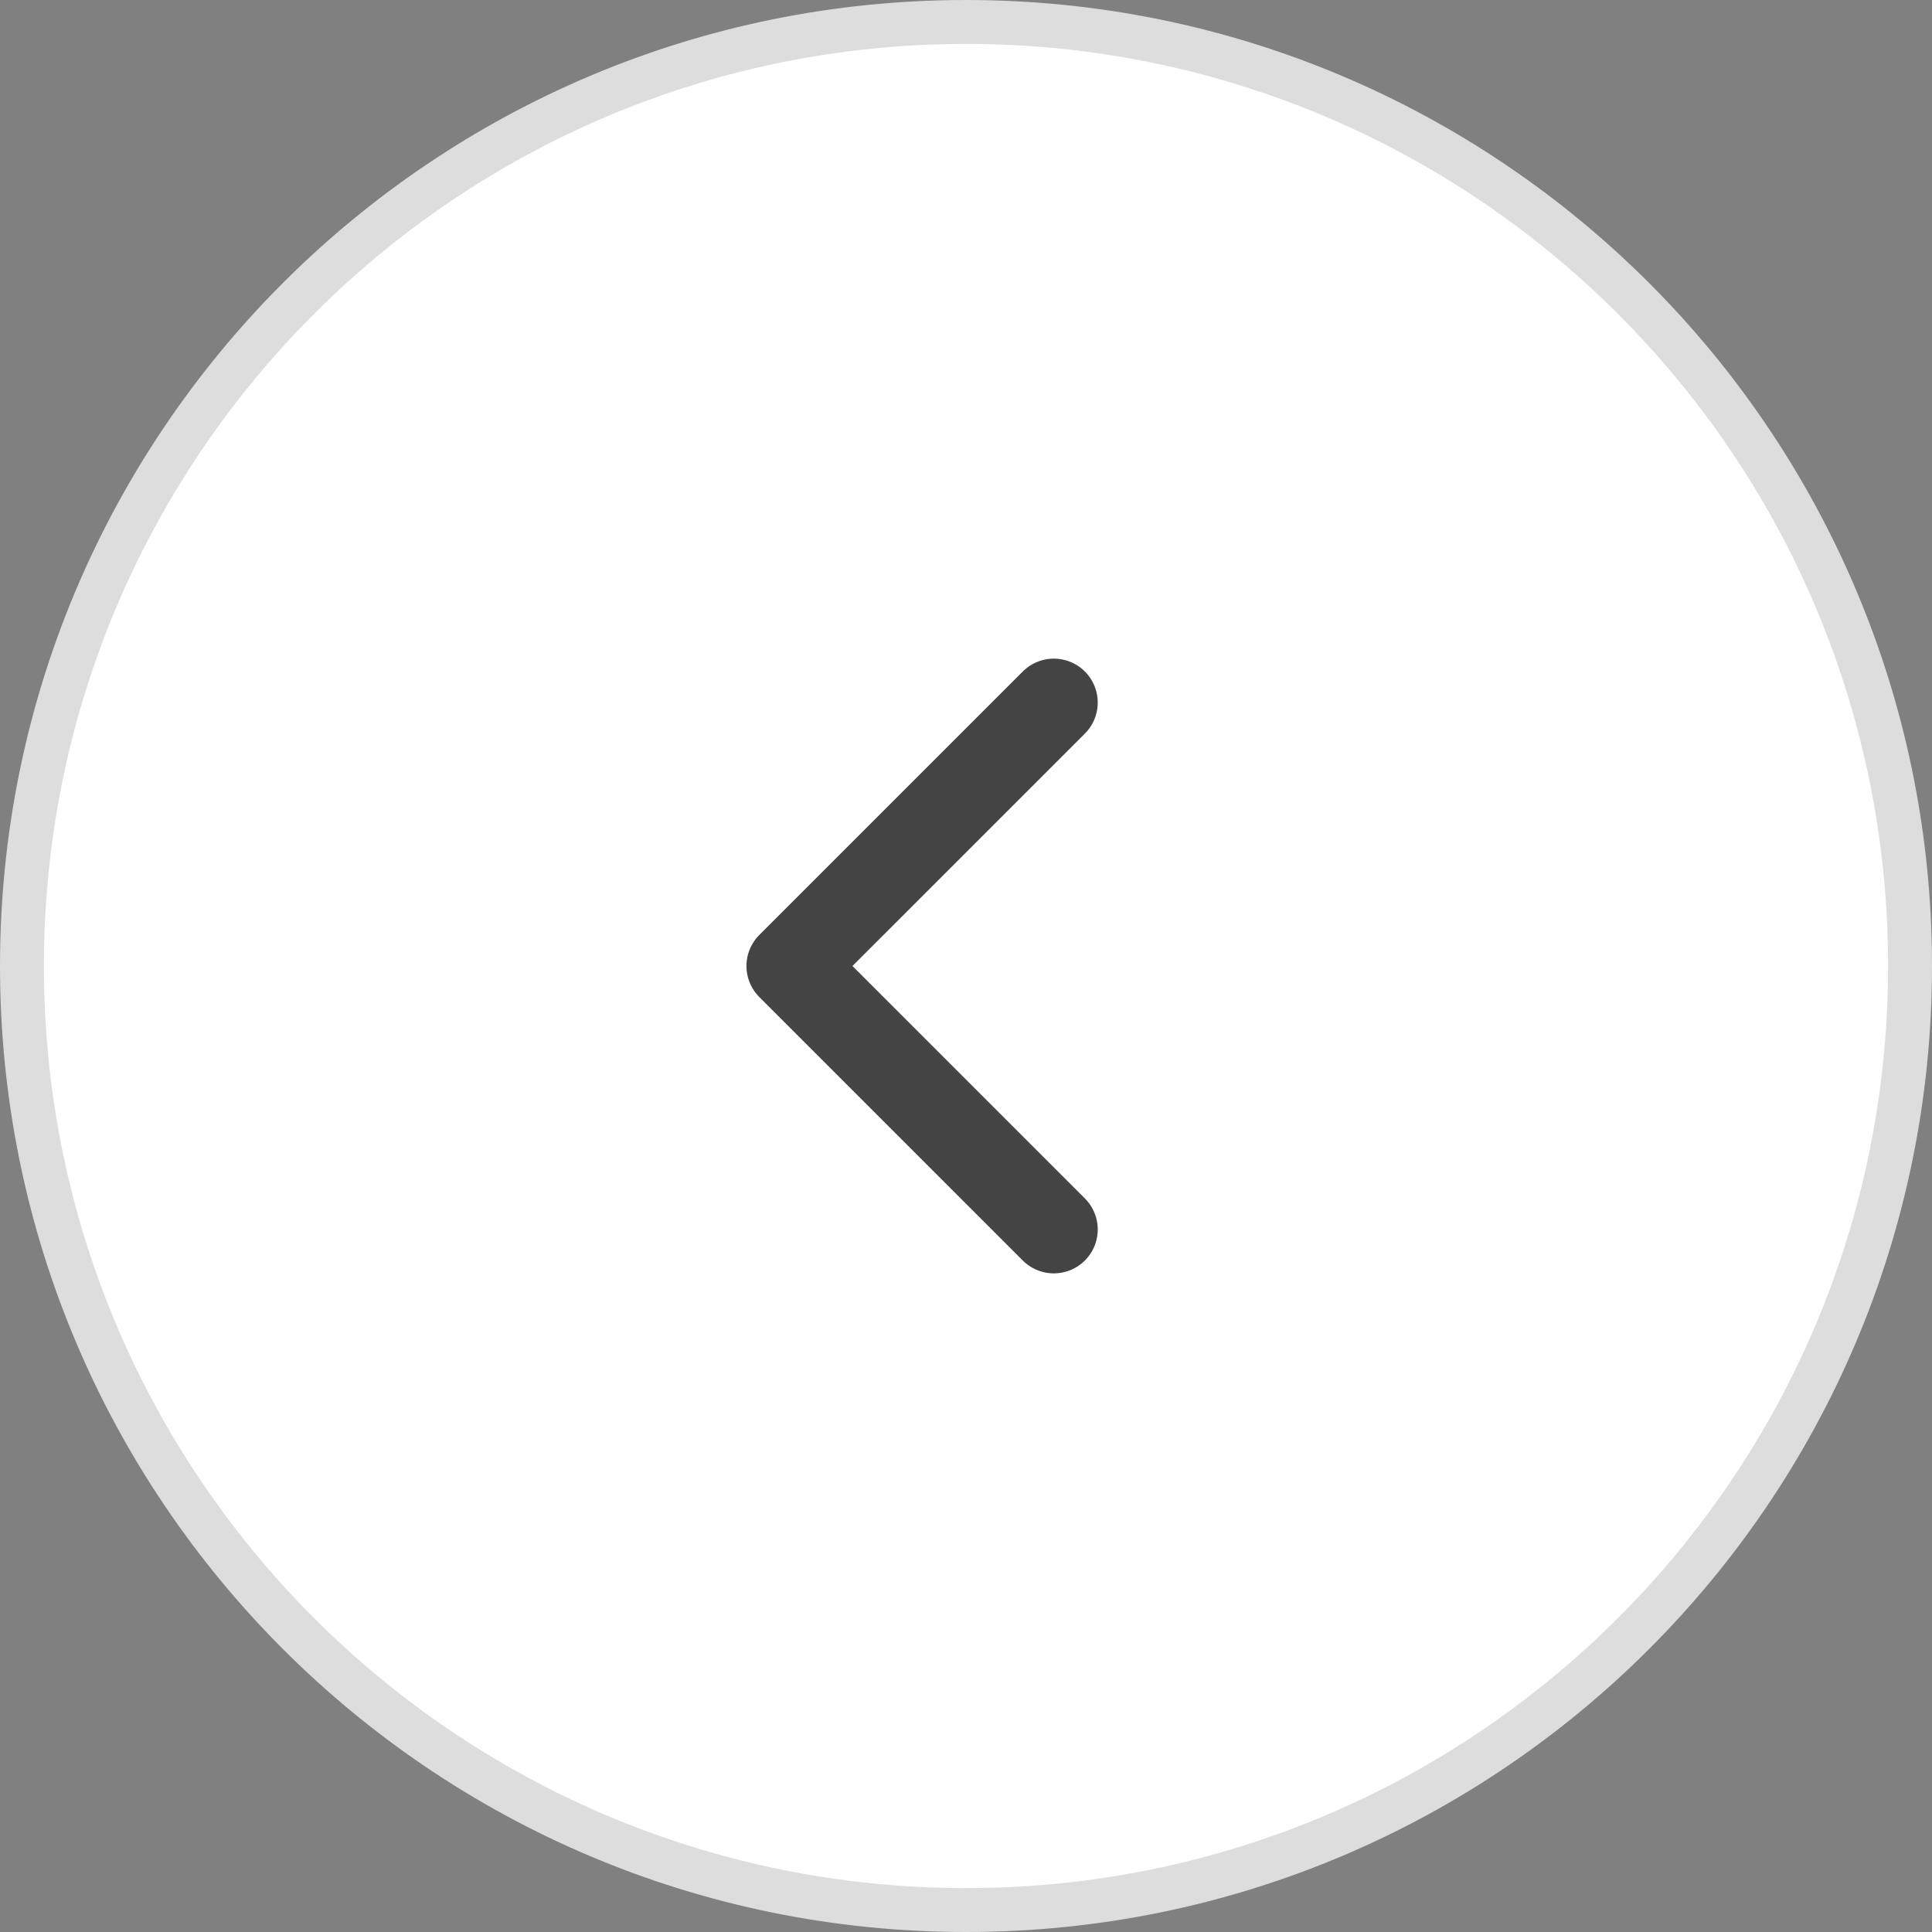
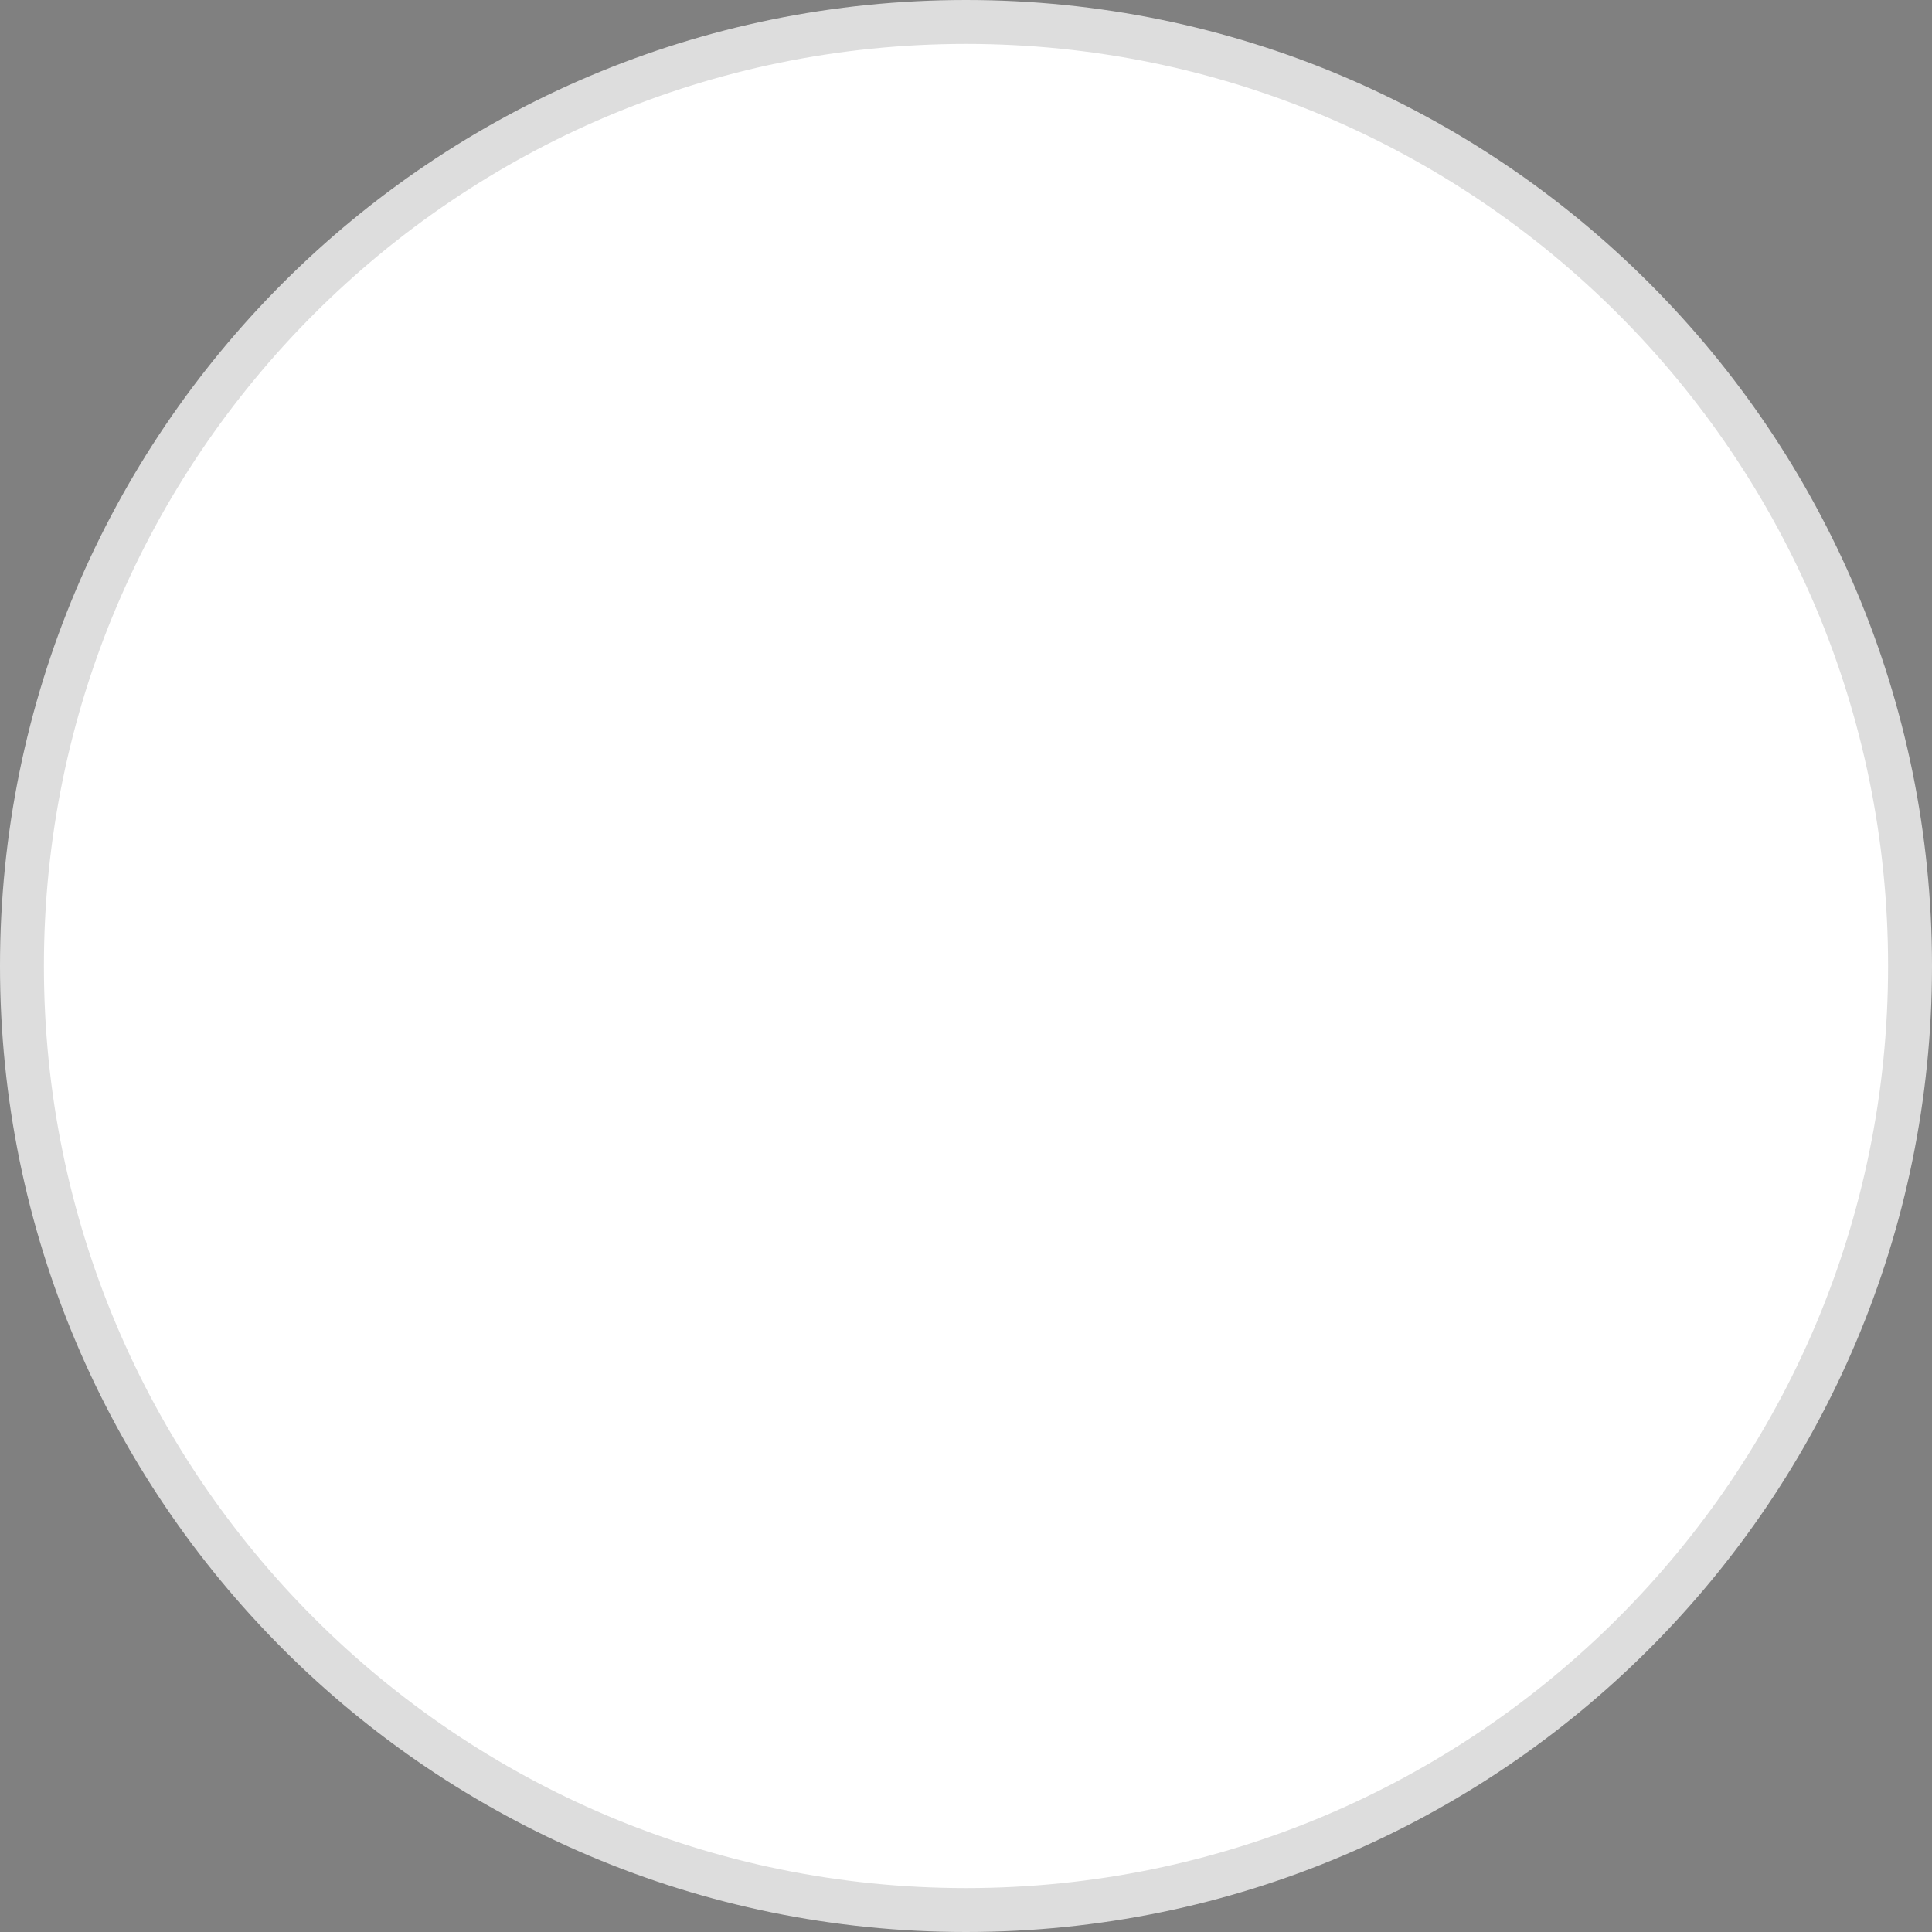
<svg xmlns="http://www.w3.org/2000/svg" width="44" height="44" viewBox="0 0 44 44" fill="none">
  <rect x="0" y="0" width="44" height="44" fill="#808080" stroke="none" />
  <g clip-path="url(#clip0_1116_4112)">
    <path d="M22 0.5C33.874 0.5 43.5 10.126 43.5 22C43.5 33.874 33.874 43.5 22 43.5C10.126 43.5 0.5 33.874 0.5 22C0.5 10.126 10.126 0.5 22 0.5Z" fill="white" stroke="#DDDDDD" />
-     <path d="M24 16L18 22L24 28" stroke="#444444" stroke-width="2" stroke-linecap="round" stroke-linejoin="round" />
  </g>
  <defs>
    <clipPath id="clip0_1116_4112">
      <rect width="44" height="44" fill="white" />
    </clipPath>
  </defs>
</svg>